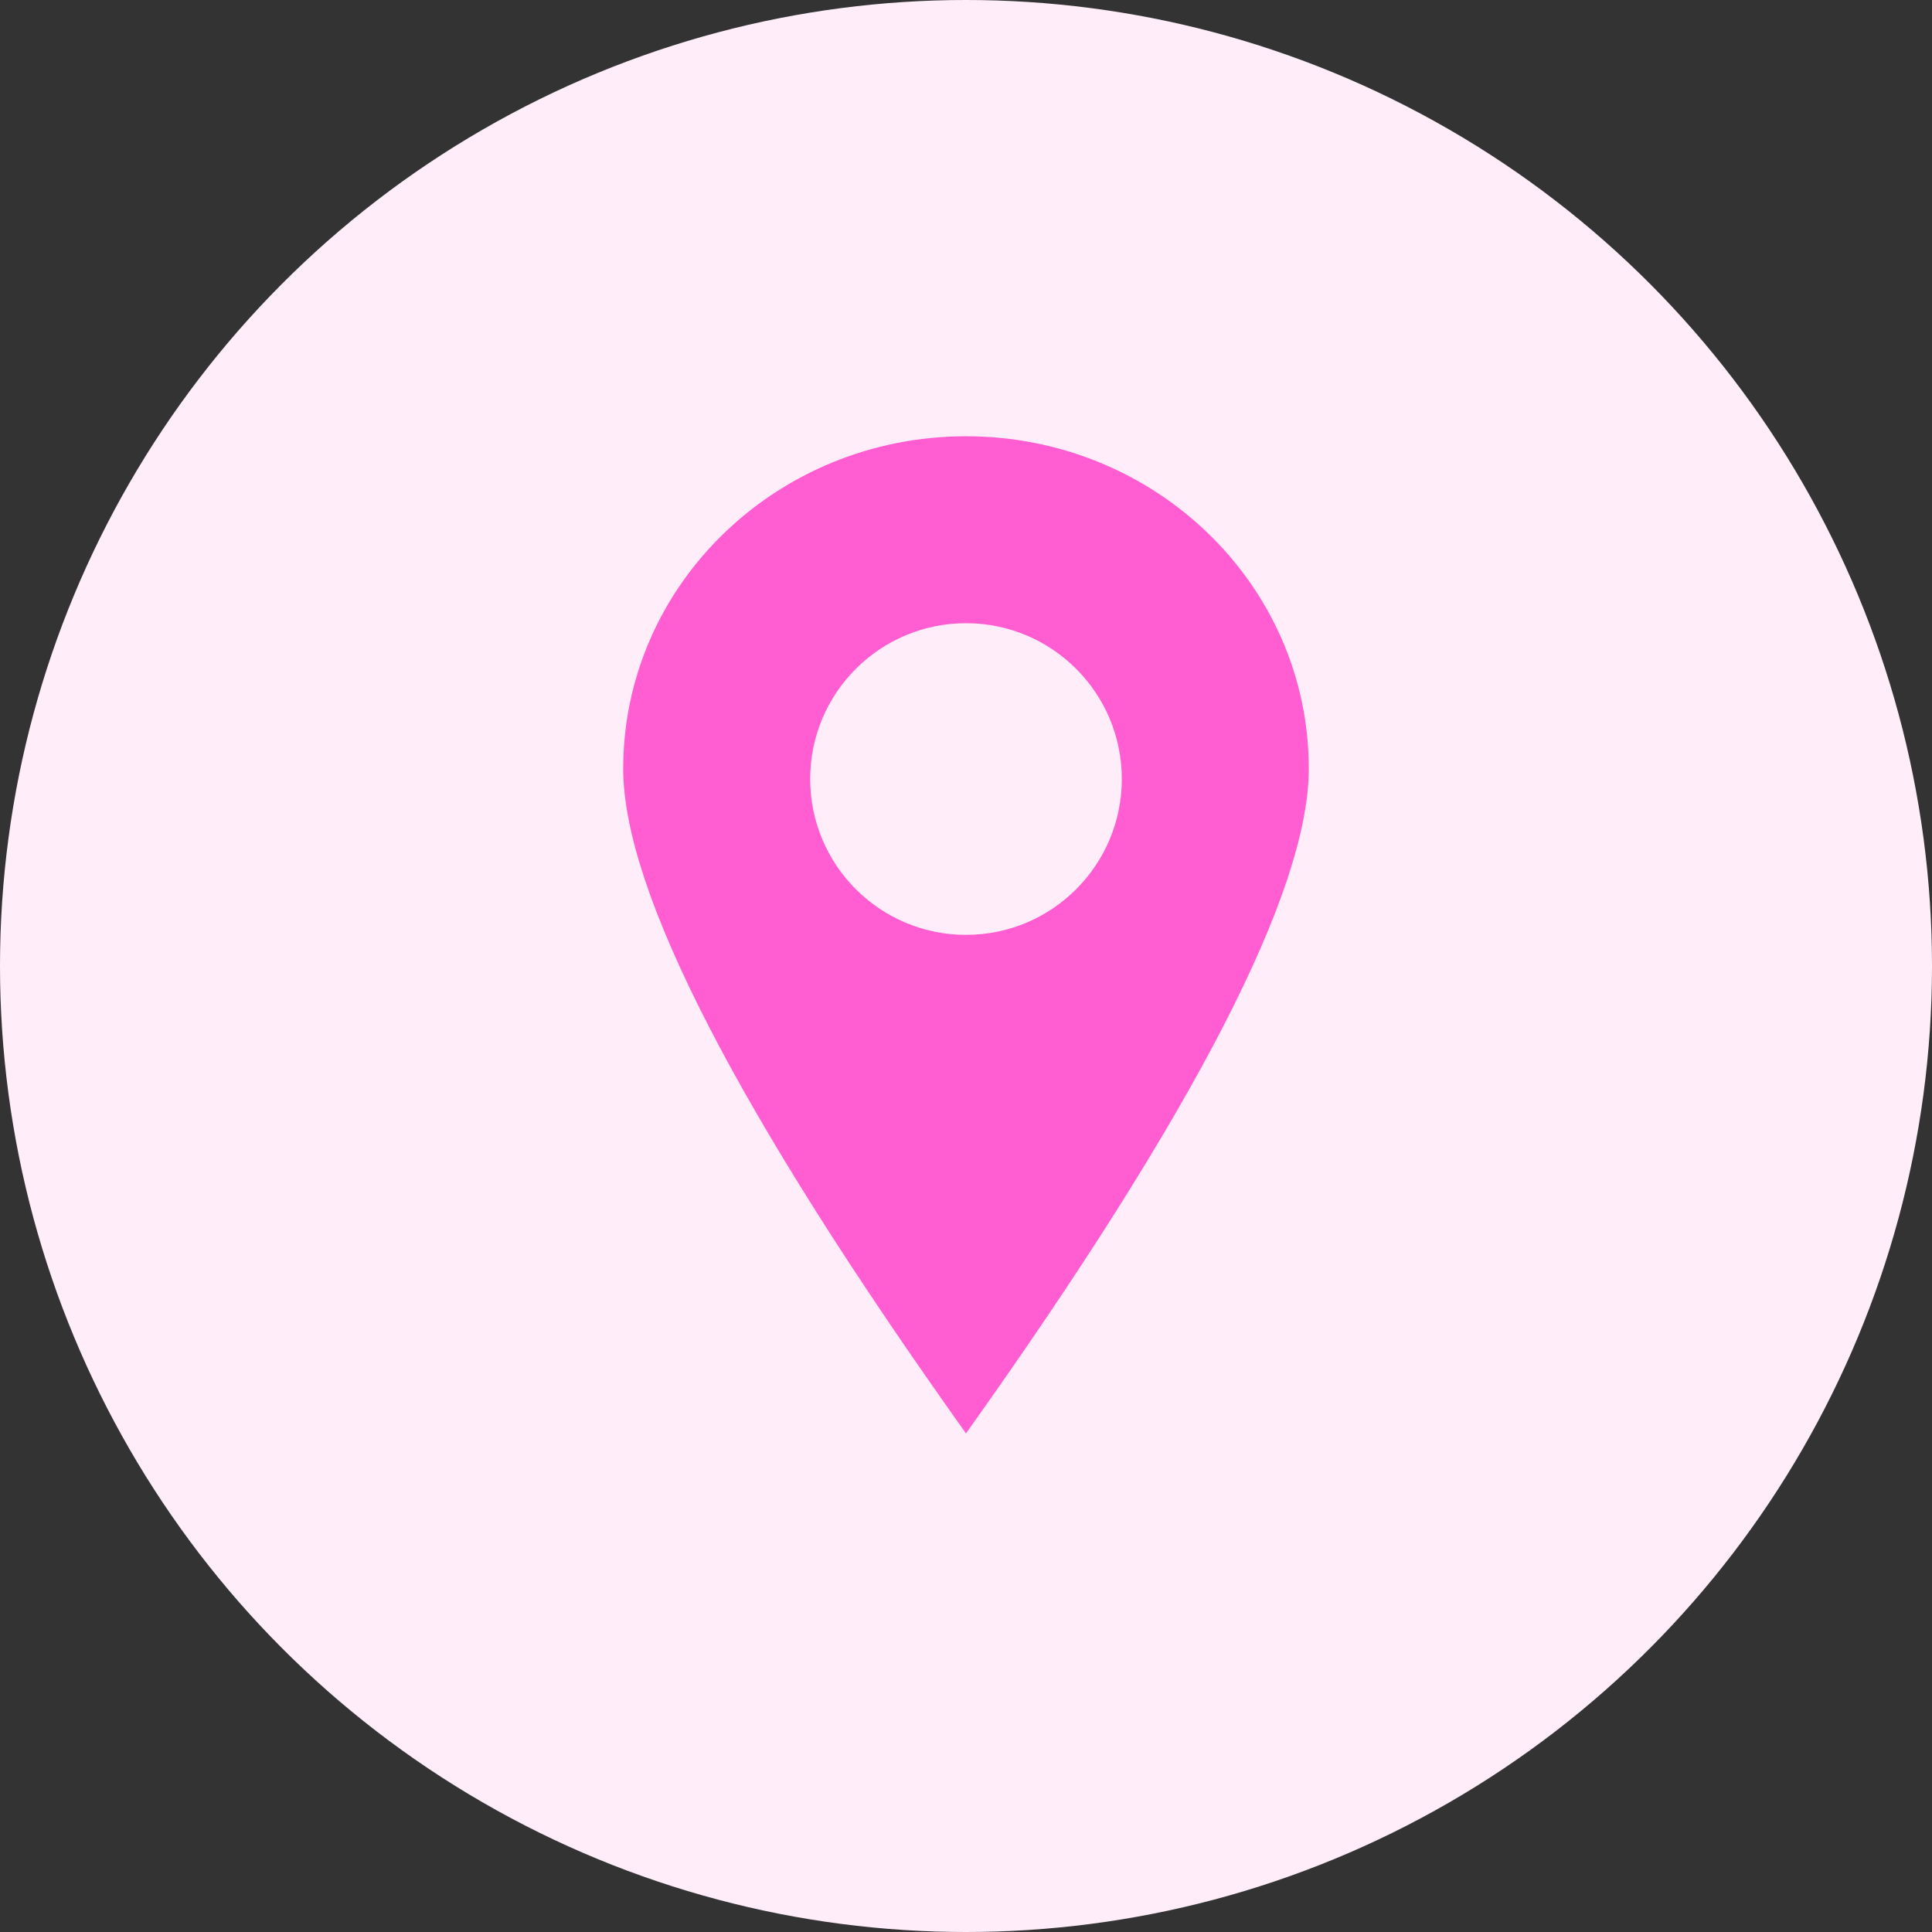
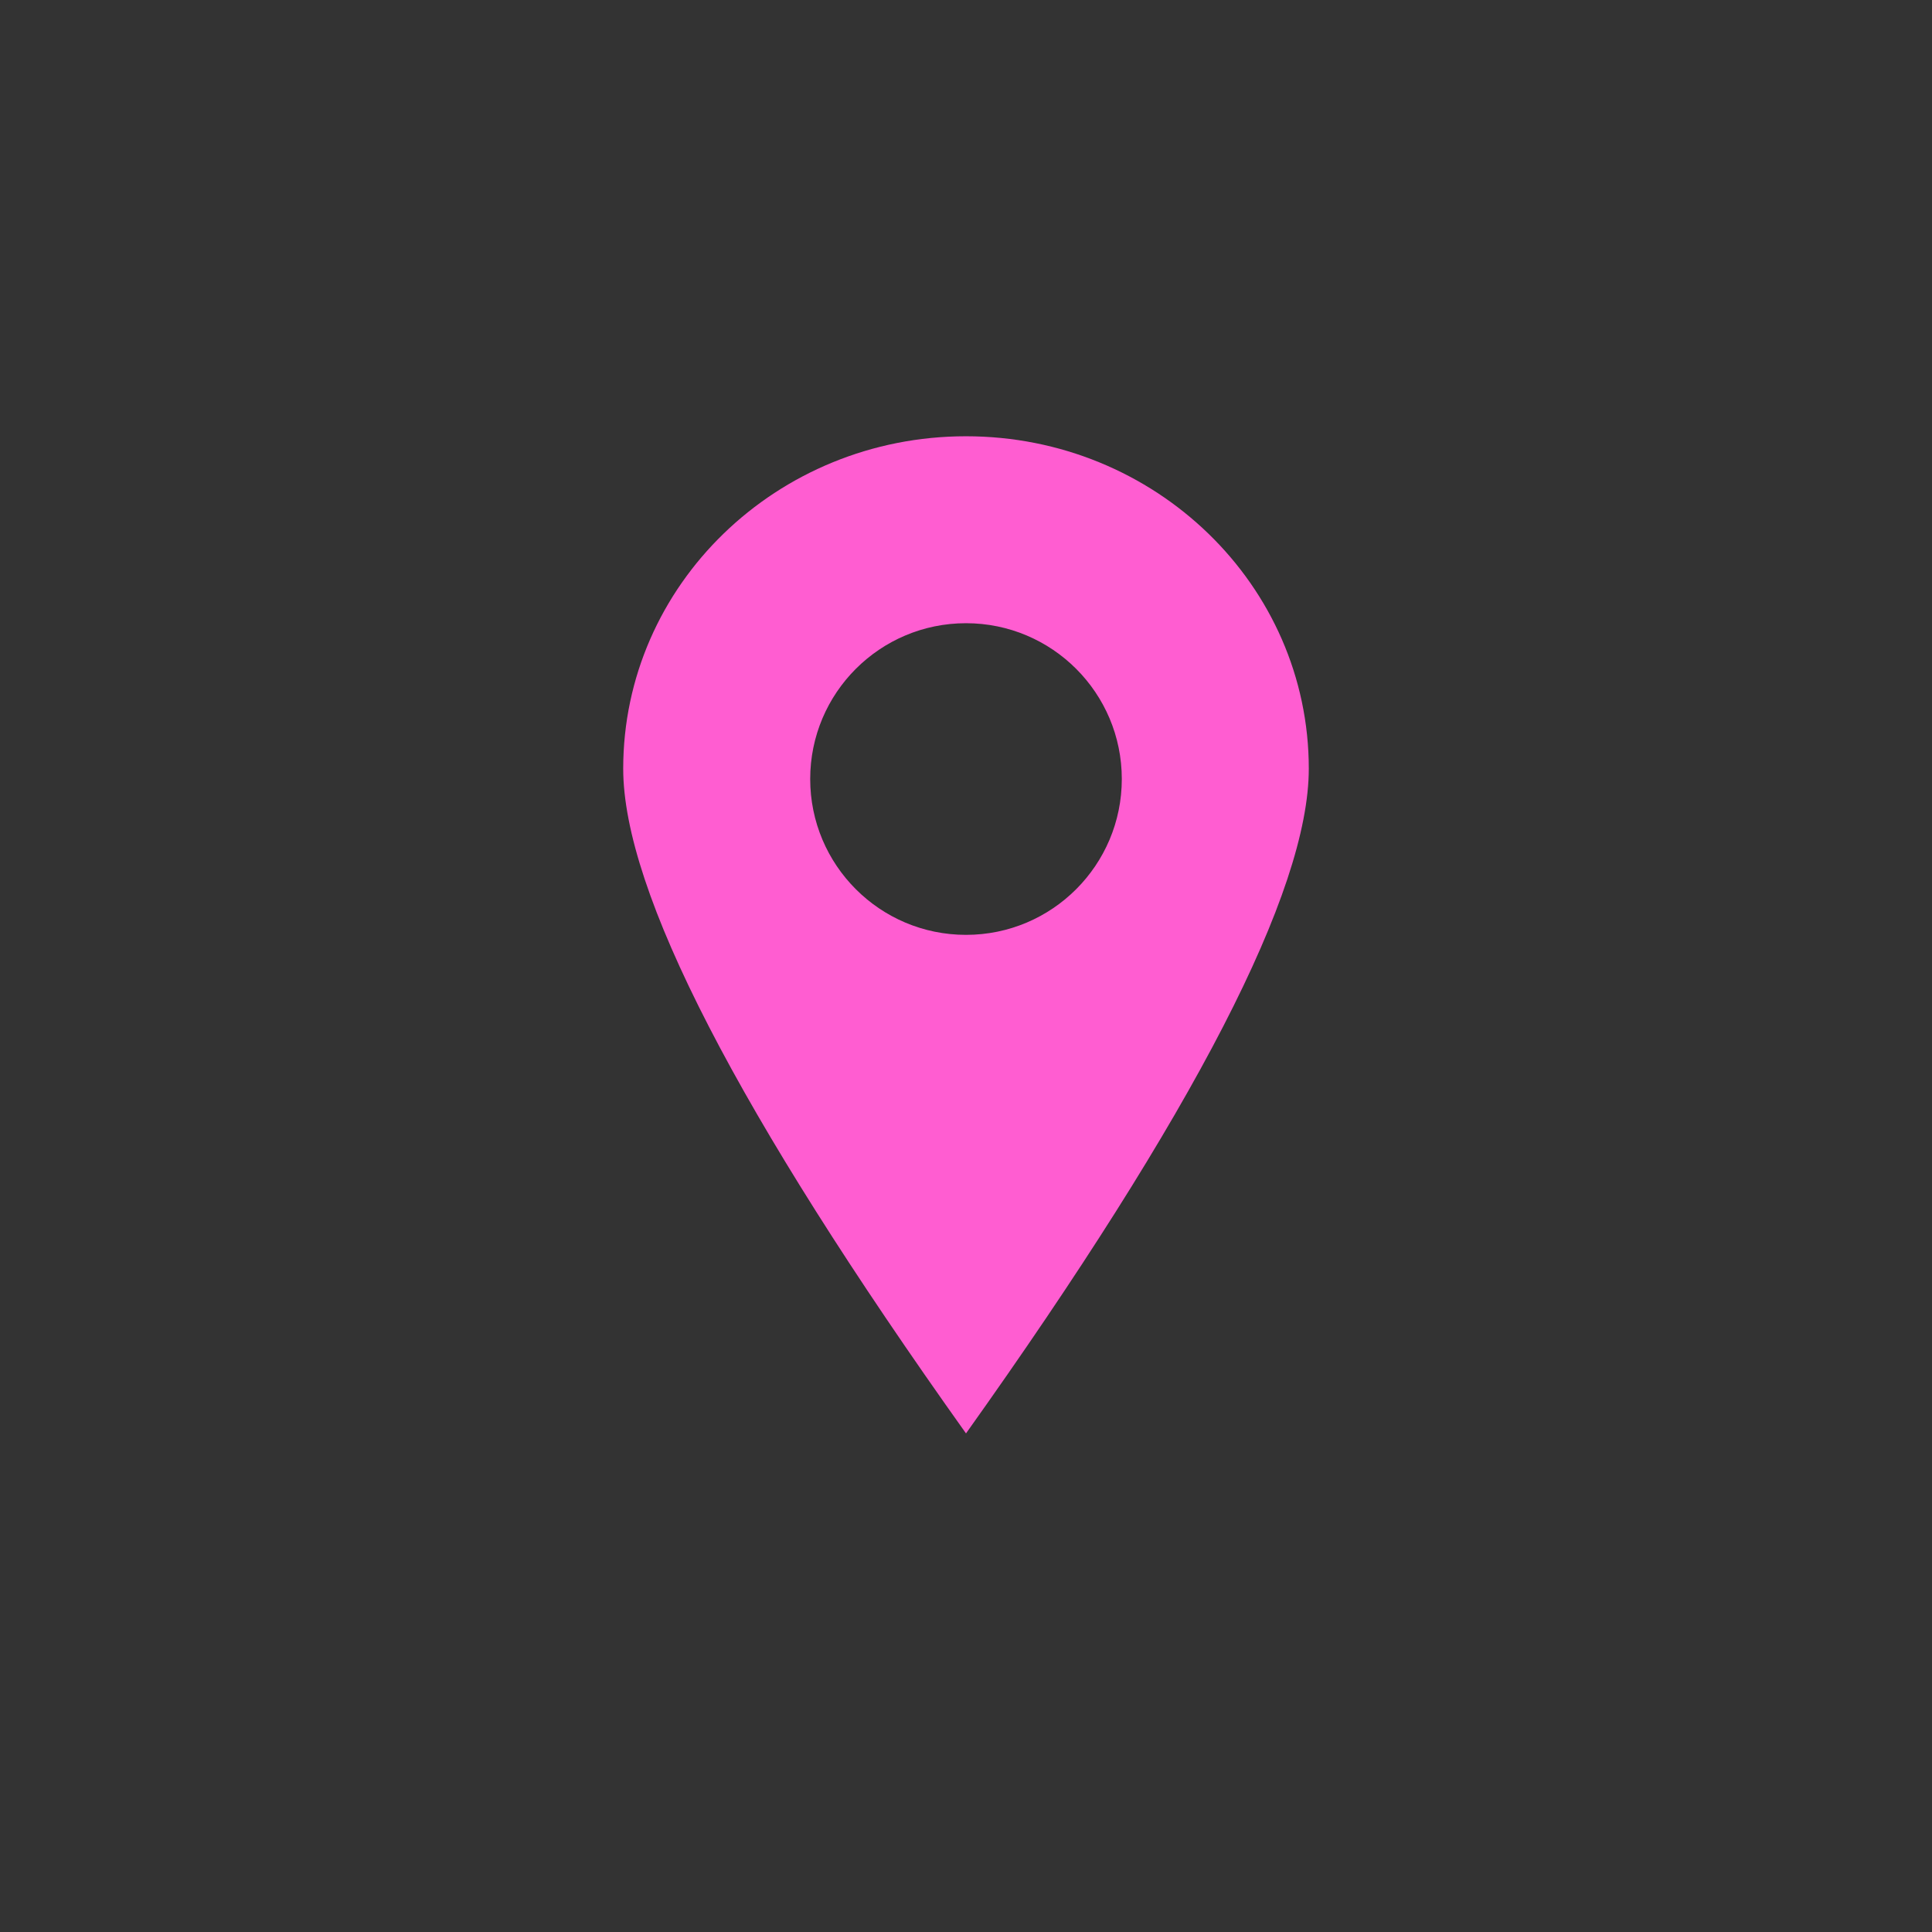
<svg xmlns="http://www.w3.org/2000/svg" width="42px" height="42px" viewBox="0 0 42 42" version="1.1">
  <rect x="0" y="0" width="42" height="42" fill="#333333" stroke="none" />
  <title>Group 3</title>
  <g id="Page-1" stroke="none" stroke-width="1" fill="none" fill-rule="evenodd">
    <g id="Home" transform="translate(-841, -2062)">
      <g id="Group-2" transform="translate(841, 2062)">
-         <circle id="Oval" fill="#FFEEFA" cx="21" cy="21" r="21" />
        <path d="M21,9.484 C25.115,9.484 28.452,12.719 28.452,16.71 C28.452,19.37 25.968,24.187 21,31.161 C16.032,24.187 13.548,19.37 13.548,16.71 C13.548,12.719 16.885,9.484 21,9.484 Z M21,13.548 C19.129,13.548 17.613,15.065 17.613,16.935 C17.613,18.806 19.129,20.323 21,20.323 C22.871,20.323 24.387,18.806 24.387,16.935 C24.387,15.065 22.871,13.548 21,13.548 Z" id="Combined-Shape" fill="#FF5DD1" />
      </g>
    </g>
  </g>
</svg>